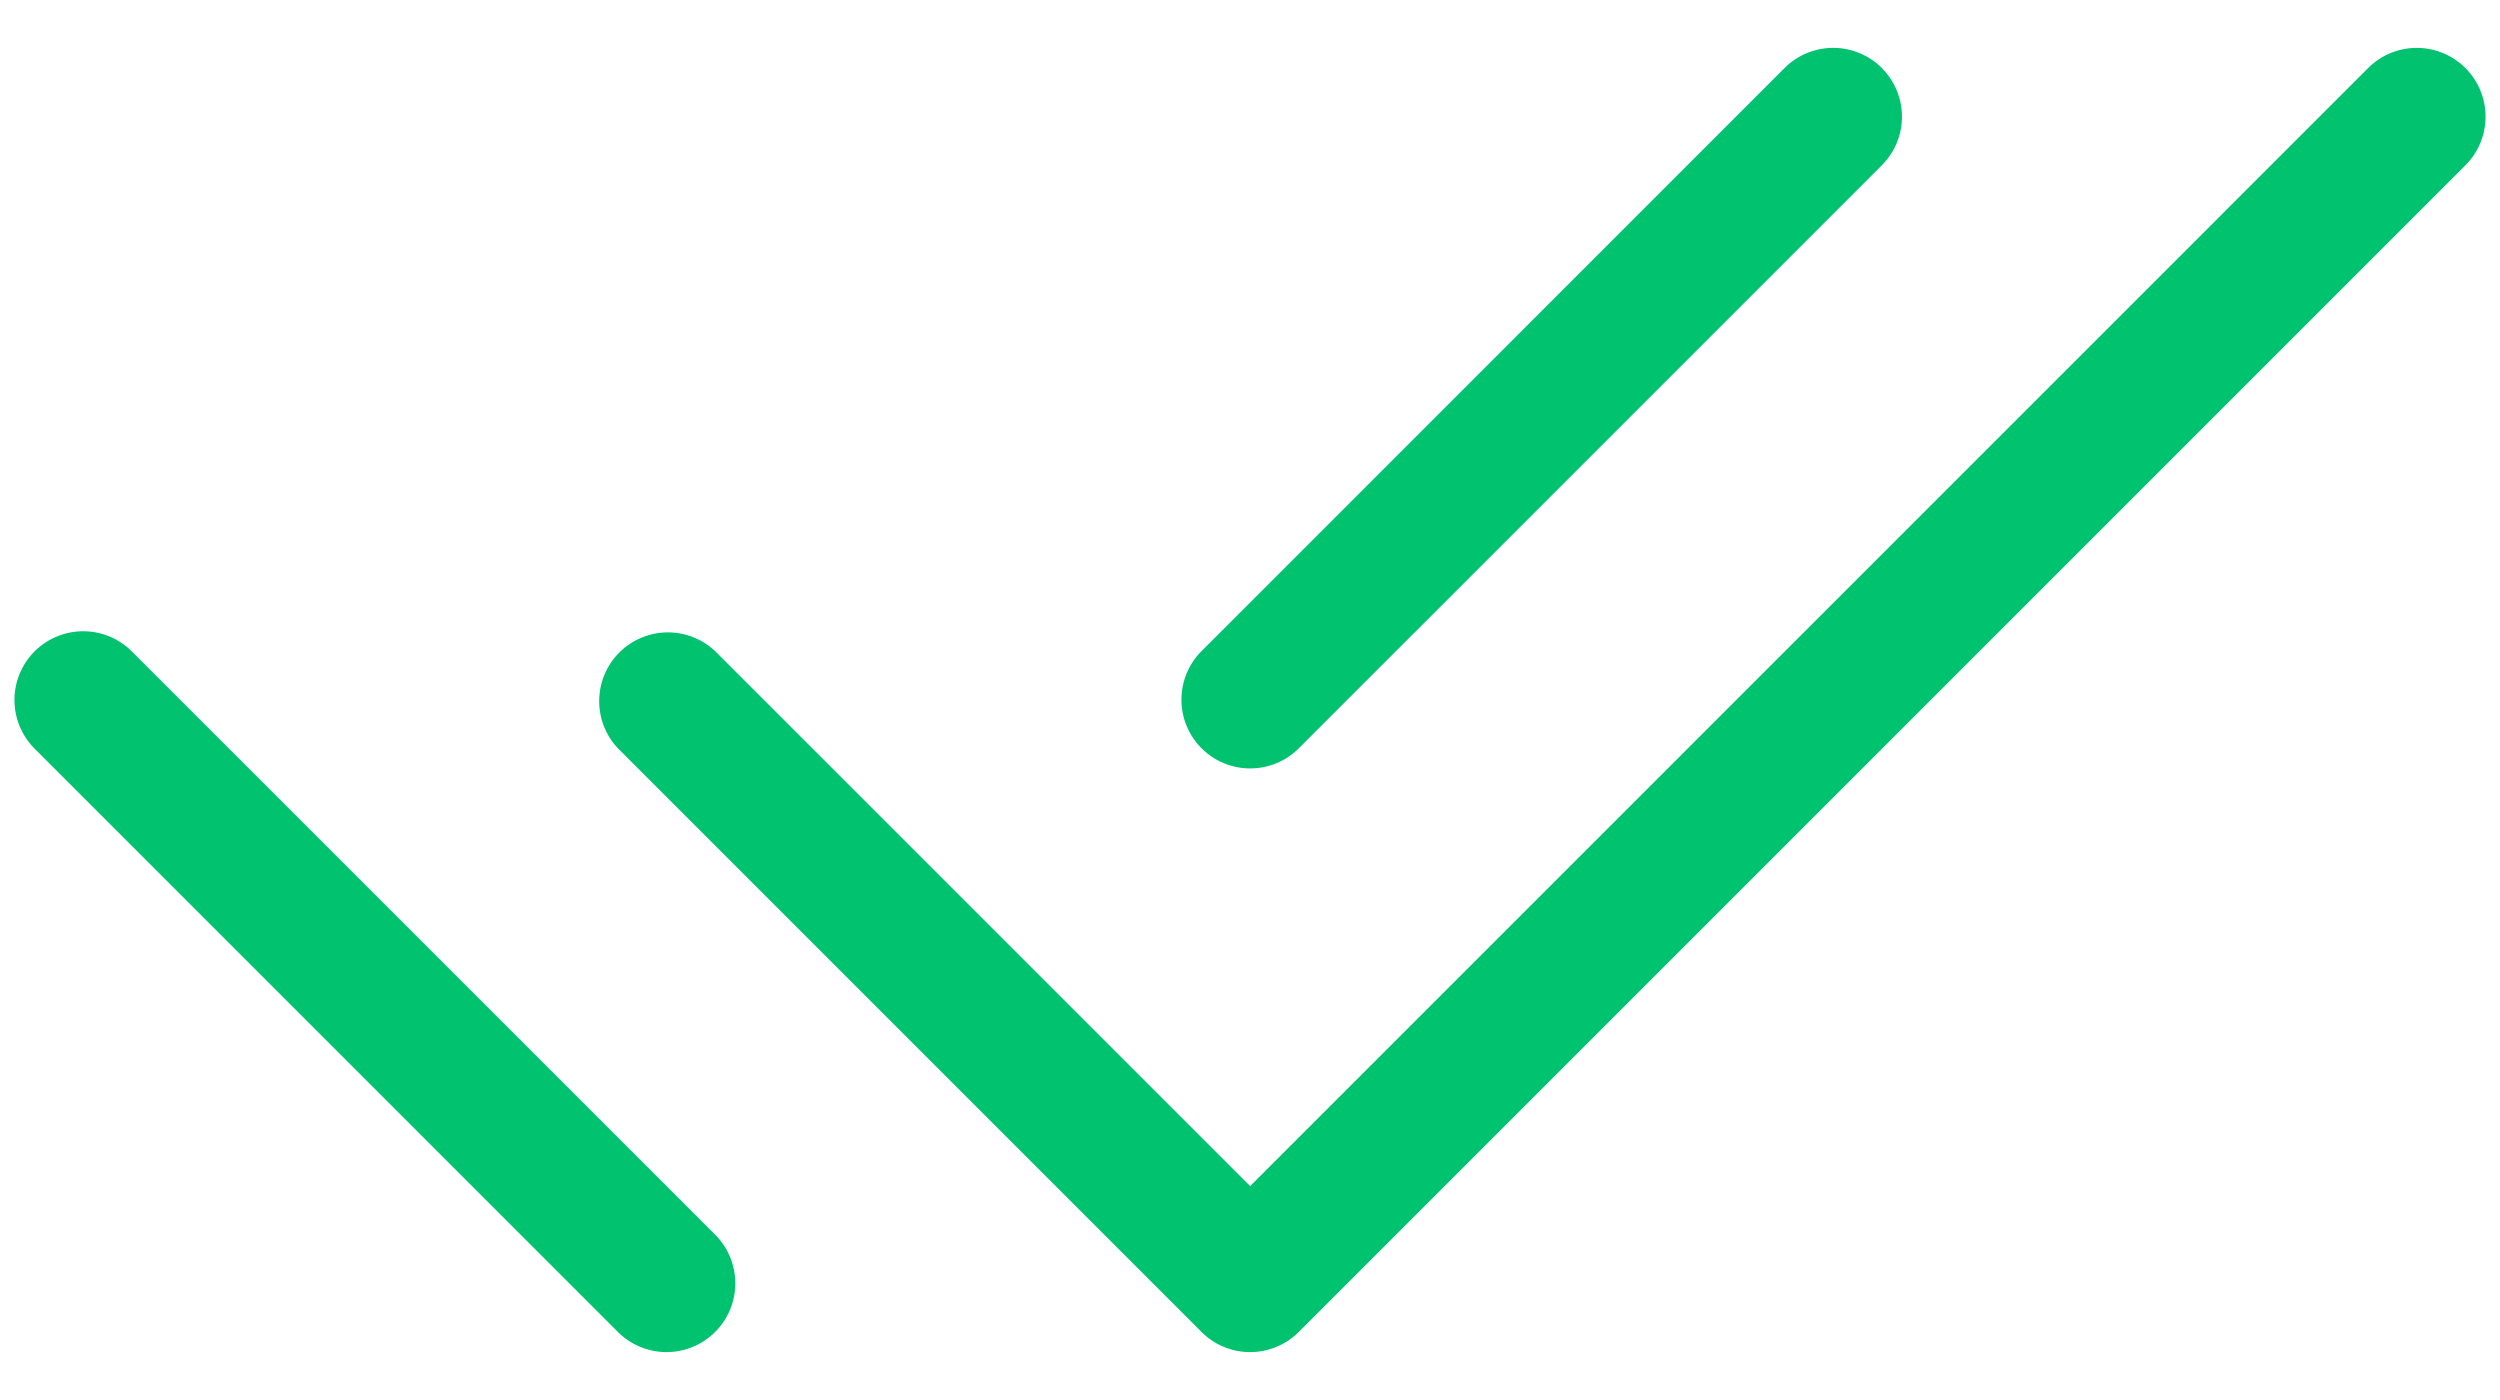
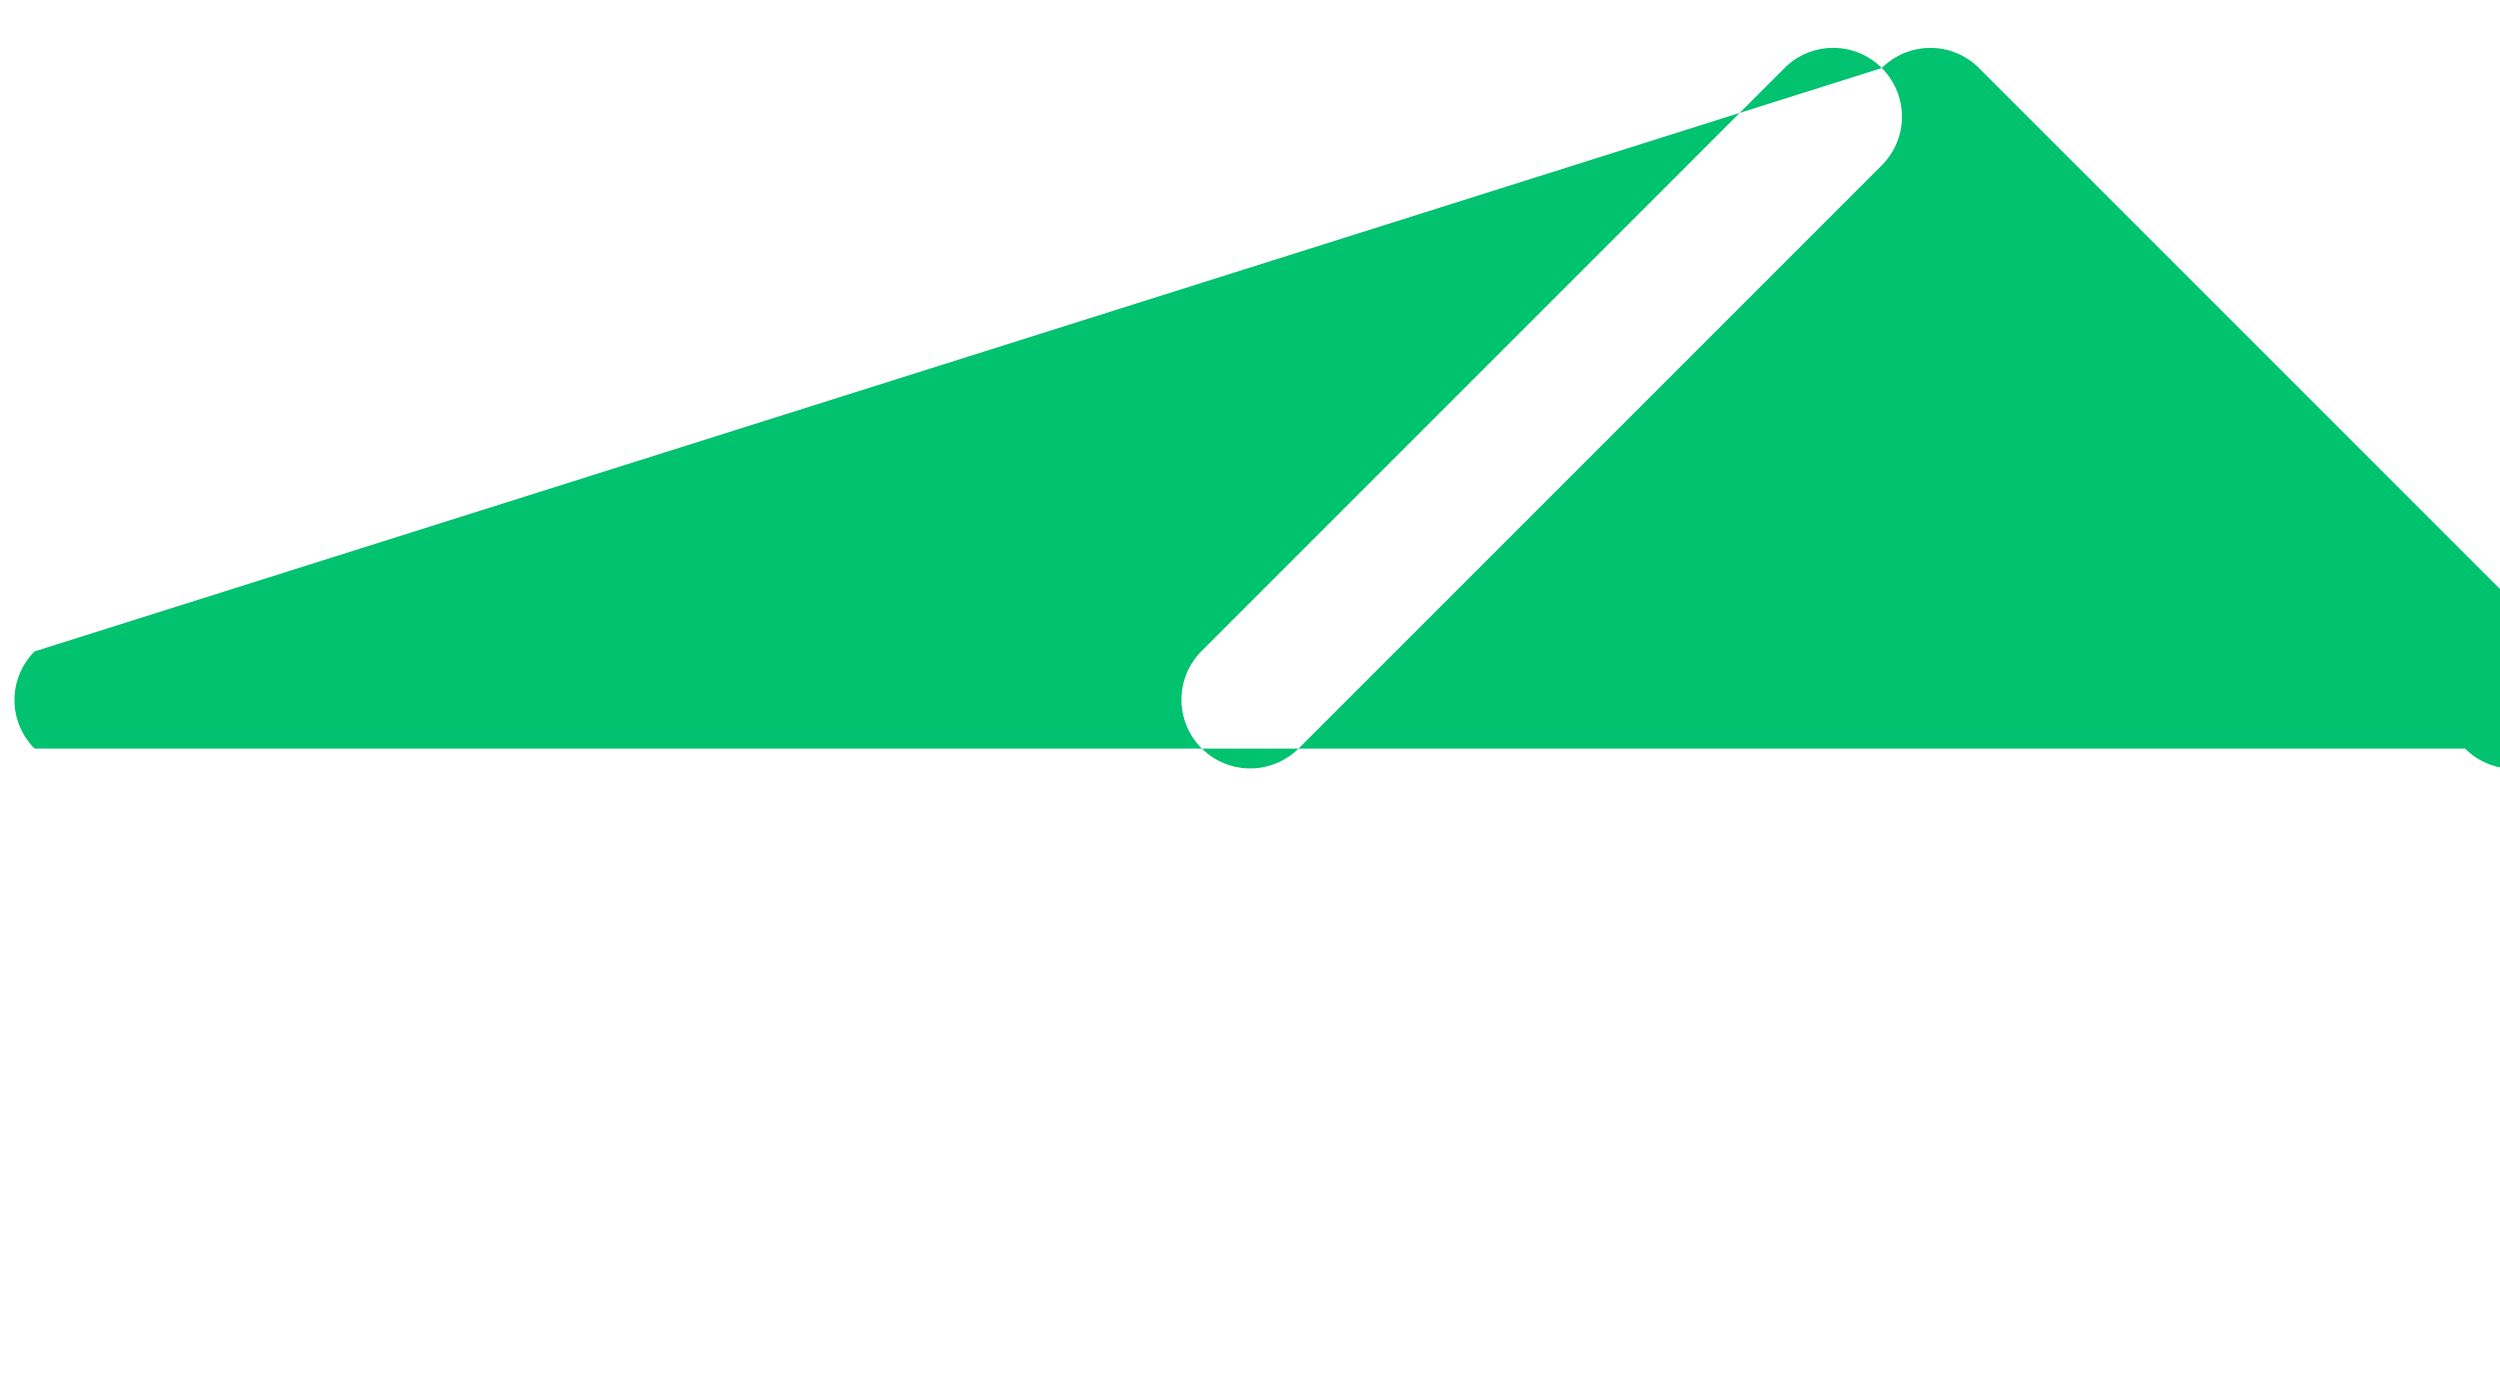
<svg xmlns="http://www.w3.org/2000/svg" width="50" height="28" fill="none">
-   <path fill-rule="evenodd" clip-rule="evenodd" d="M49.308 1.361a1.375 1.375 0 0 1 0 1.945L25.975 26.639a1.375 1.375 0 0 1-1.945 0L12.364 14.972a1.375 1.375 0 0 1 1.944-1.944l10.695 10.694 22.36-22.361a1.375 1.375 0 0 1 1.945 0Z" fill="#00C26F" />
-   <path fill-rule="evenodd" clip-rule="evenodd" d="M37.636 1.361a1.375 1.375 0 0 1 0 1.945L25.97 14.972a1.375 1.375 0 0 1-1.945-1.944L35.692 1.36a1.375 1.375 0 0 1 1.944 0ZM.692 13.028a1.375 1.375 0 0 1 1.944 0l11.667 11.666a1.375 1.375 0 1 1-1.945 1.945L.692 14.972a1.375 1.375 0 0 1 0-1.944Z" fill="#00C26F" />
+   <path fill-rule="evenodd" clip-rule="evenodd" d="M37.636 1.361a1.375 1.375 0 0 1 0 1.945L25.97 14.972a1.375 1.375 0 0 1-1.945-1.944L35.692 1.36a1.375 1.375 0 0 1 1.944 0Za1.375 1.375 0 0 1 1.944 0l11.667 11.666a1.375 1.375 0 1 1-1.945 1.945L.692 14.972a1.375 1.375 0 0 1 0-1.944Z" fill="#00C26F" />
</svg>